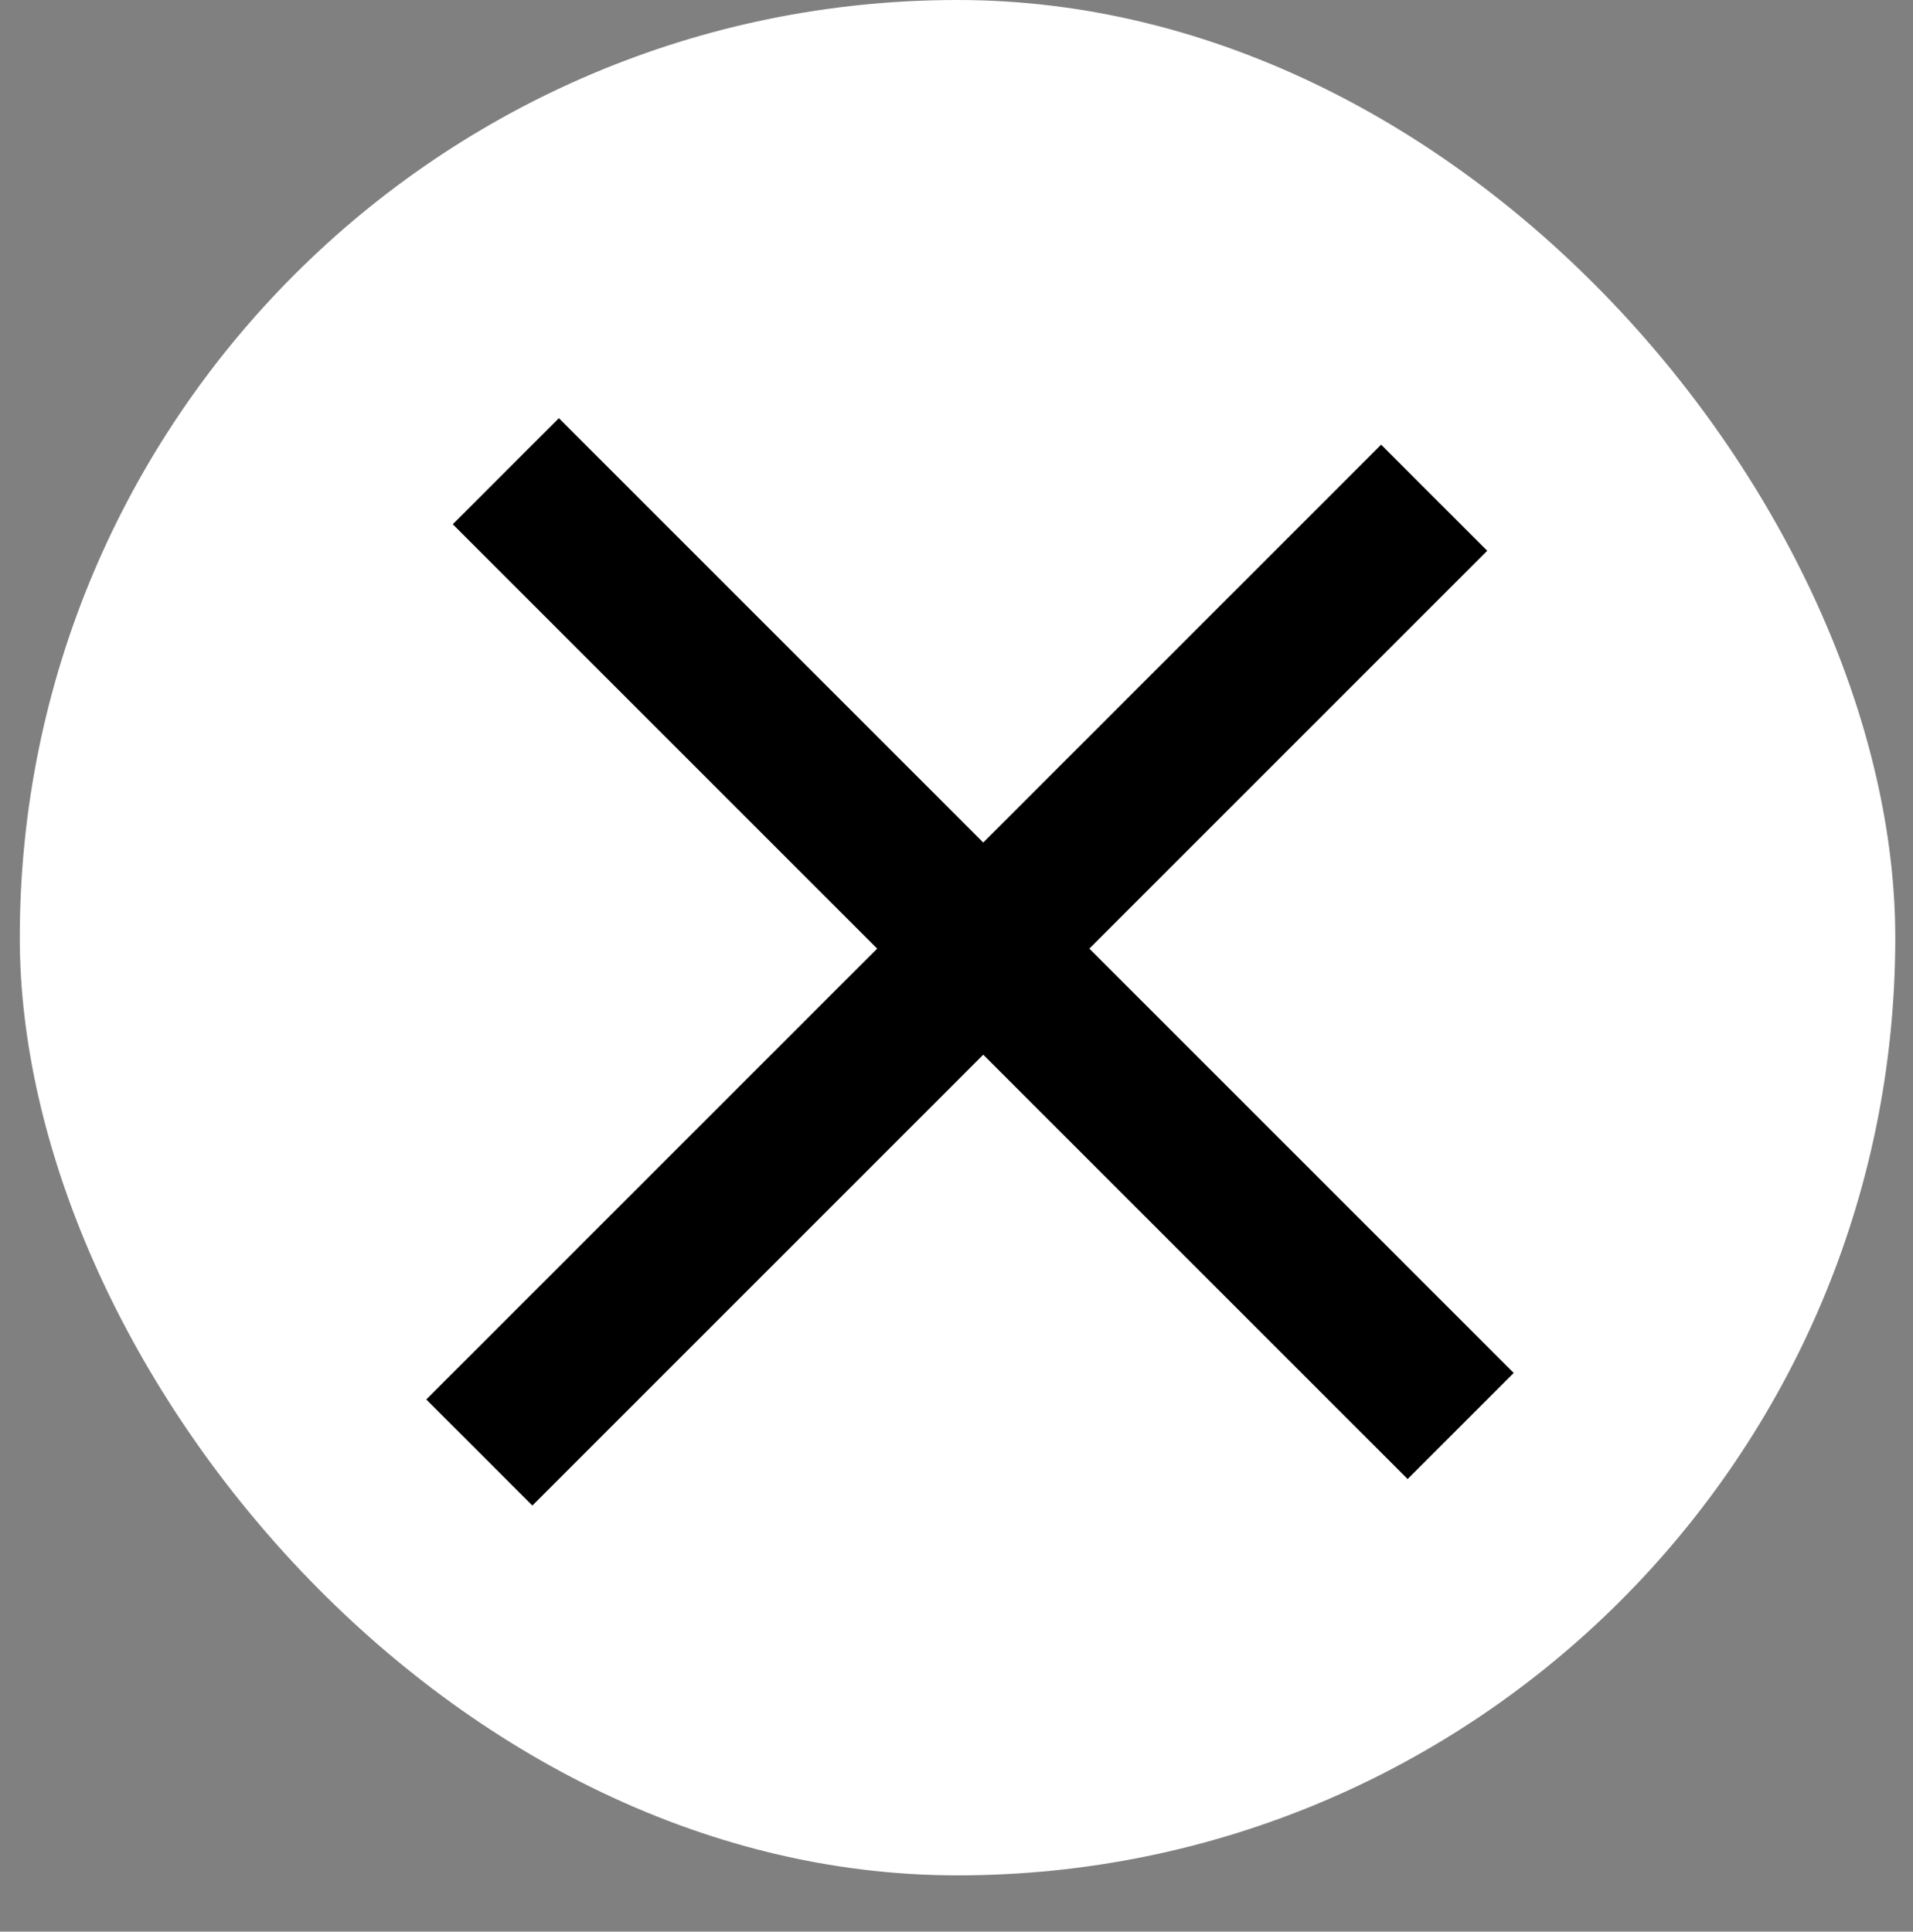
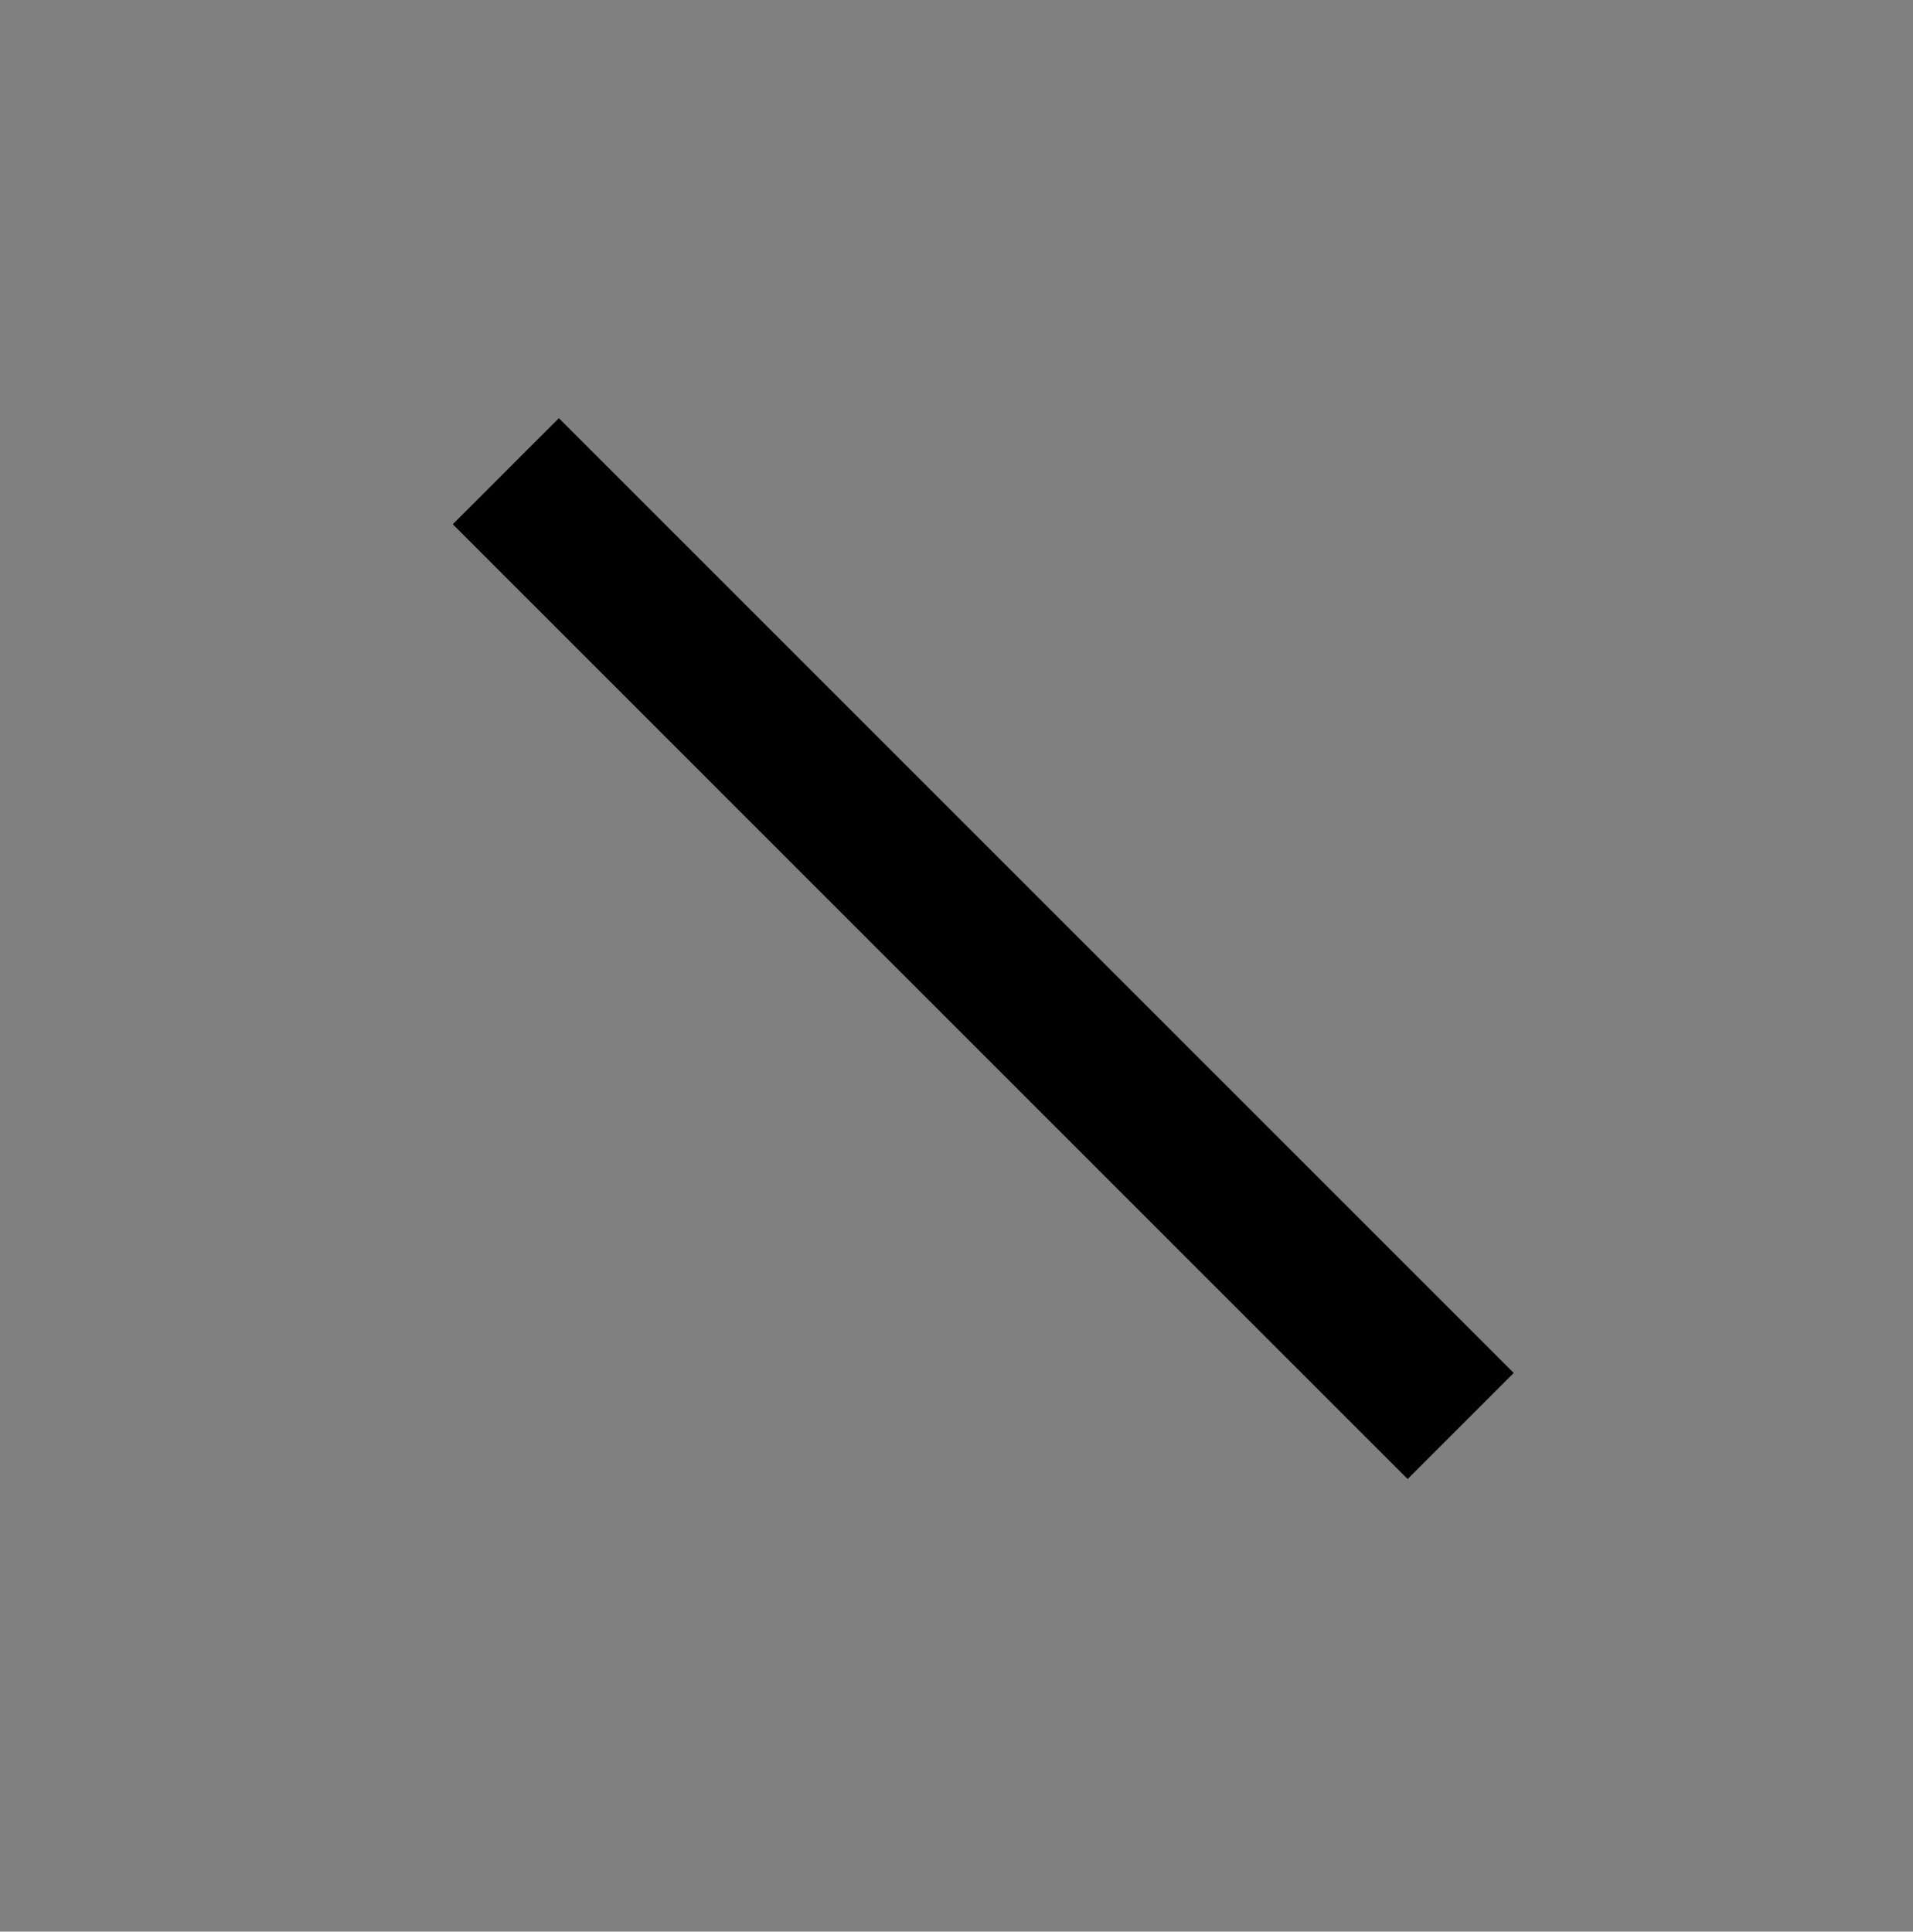
<svg xmlns="http://www.w3.org/2000/svg" width="102" height="103" viewBox="0 0 102 103" fill="none">
  <rect x="0" y="0" width="102" height="103" fill="#808080" stroke="none" />
-   <rect x="1.055" width="100" height="100" rx="50" fill="white" />
-   <rect x="73.641" y="23.712" width="8" height="72" transform="rotate(45 73.641 23.712)" fill="black" />
  <rect x="80.711" y="73.21" width="8" height="72" transform="rotate(135 80.711 73.21)" fill="black" />
</svg>